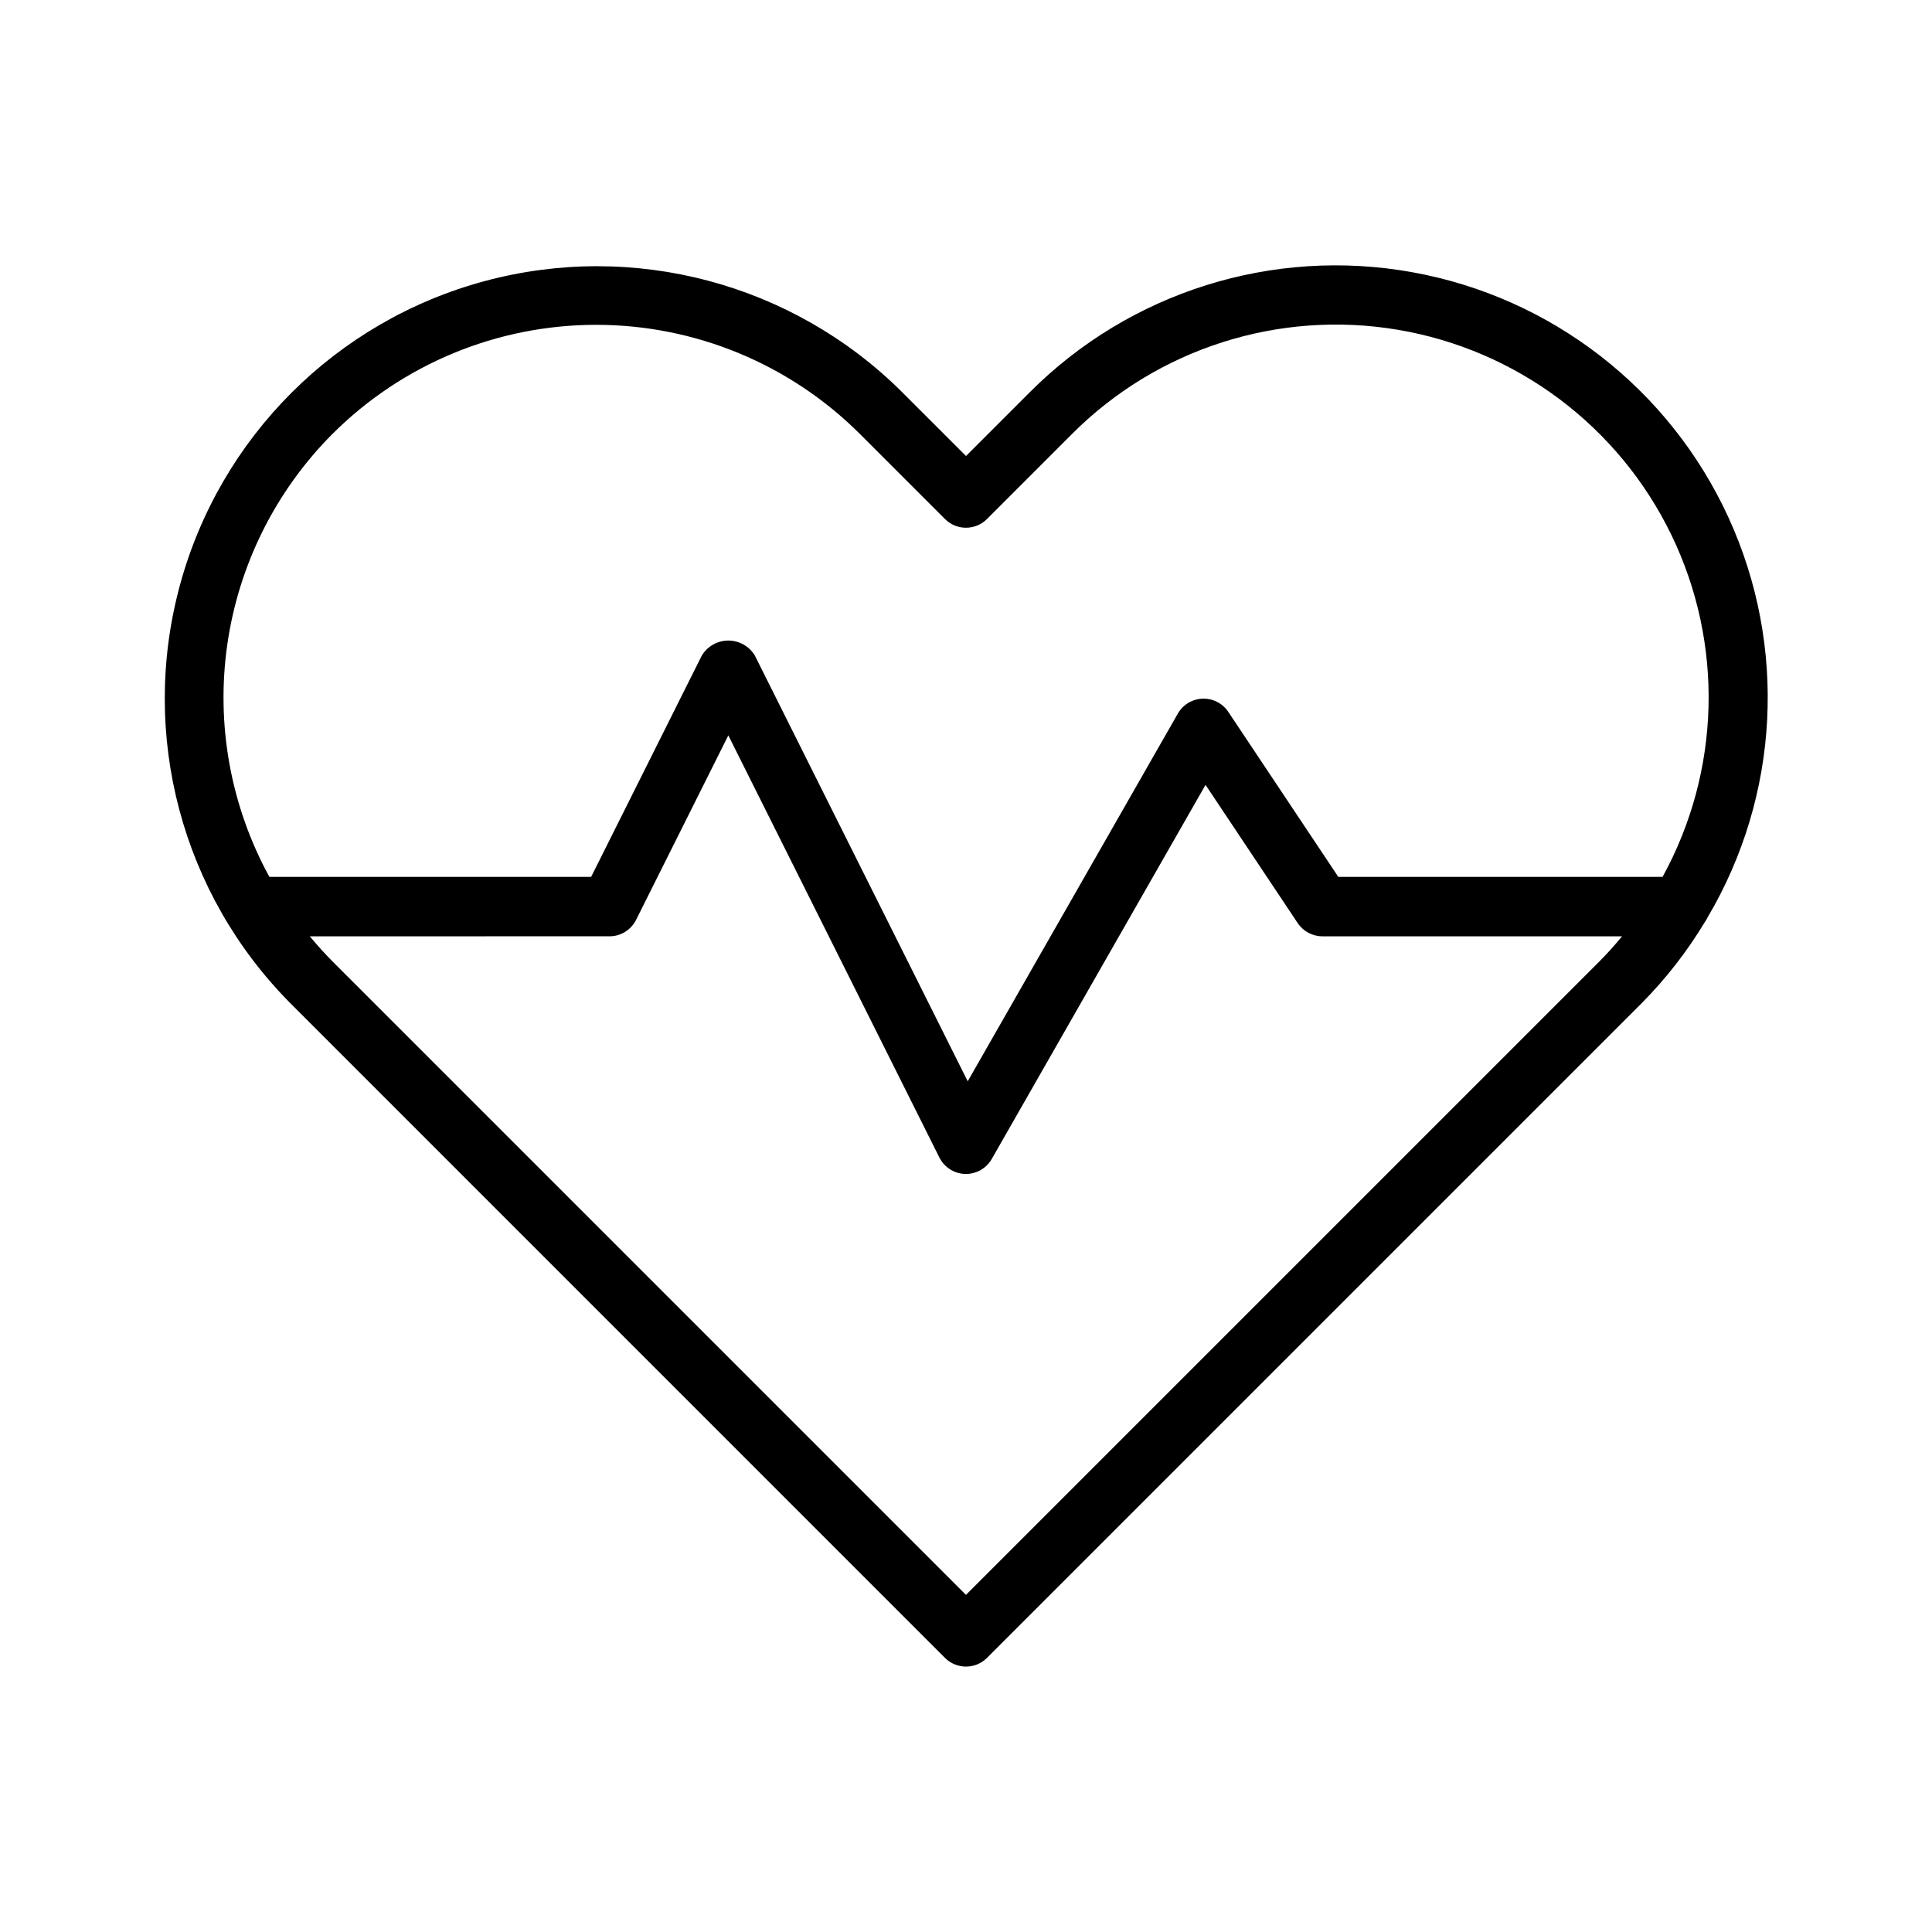
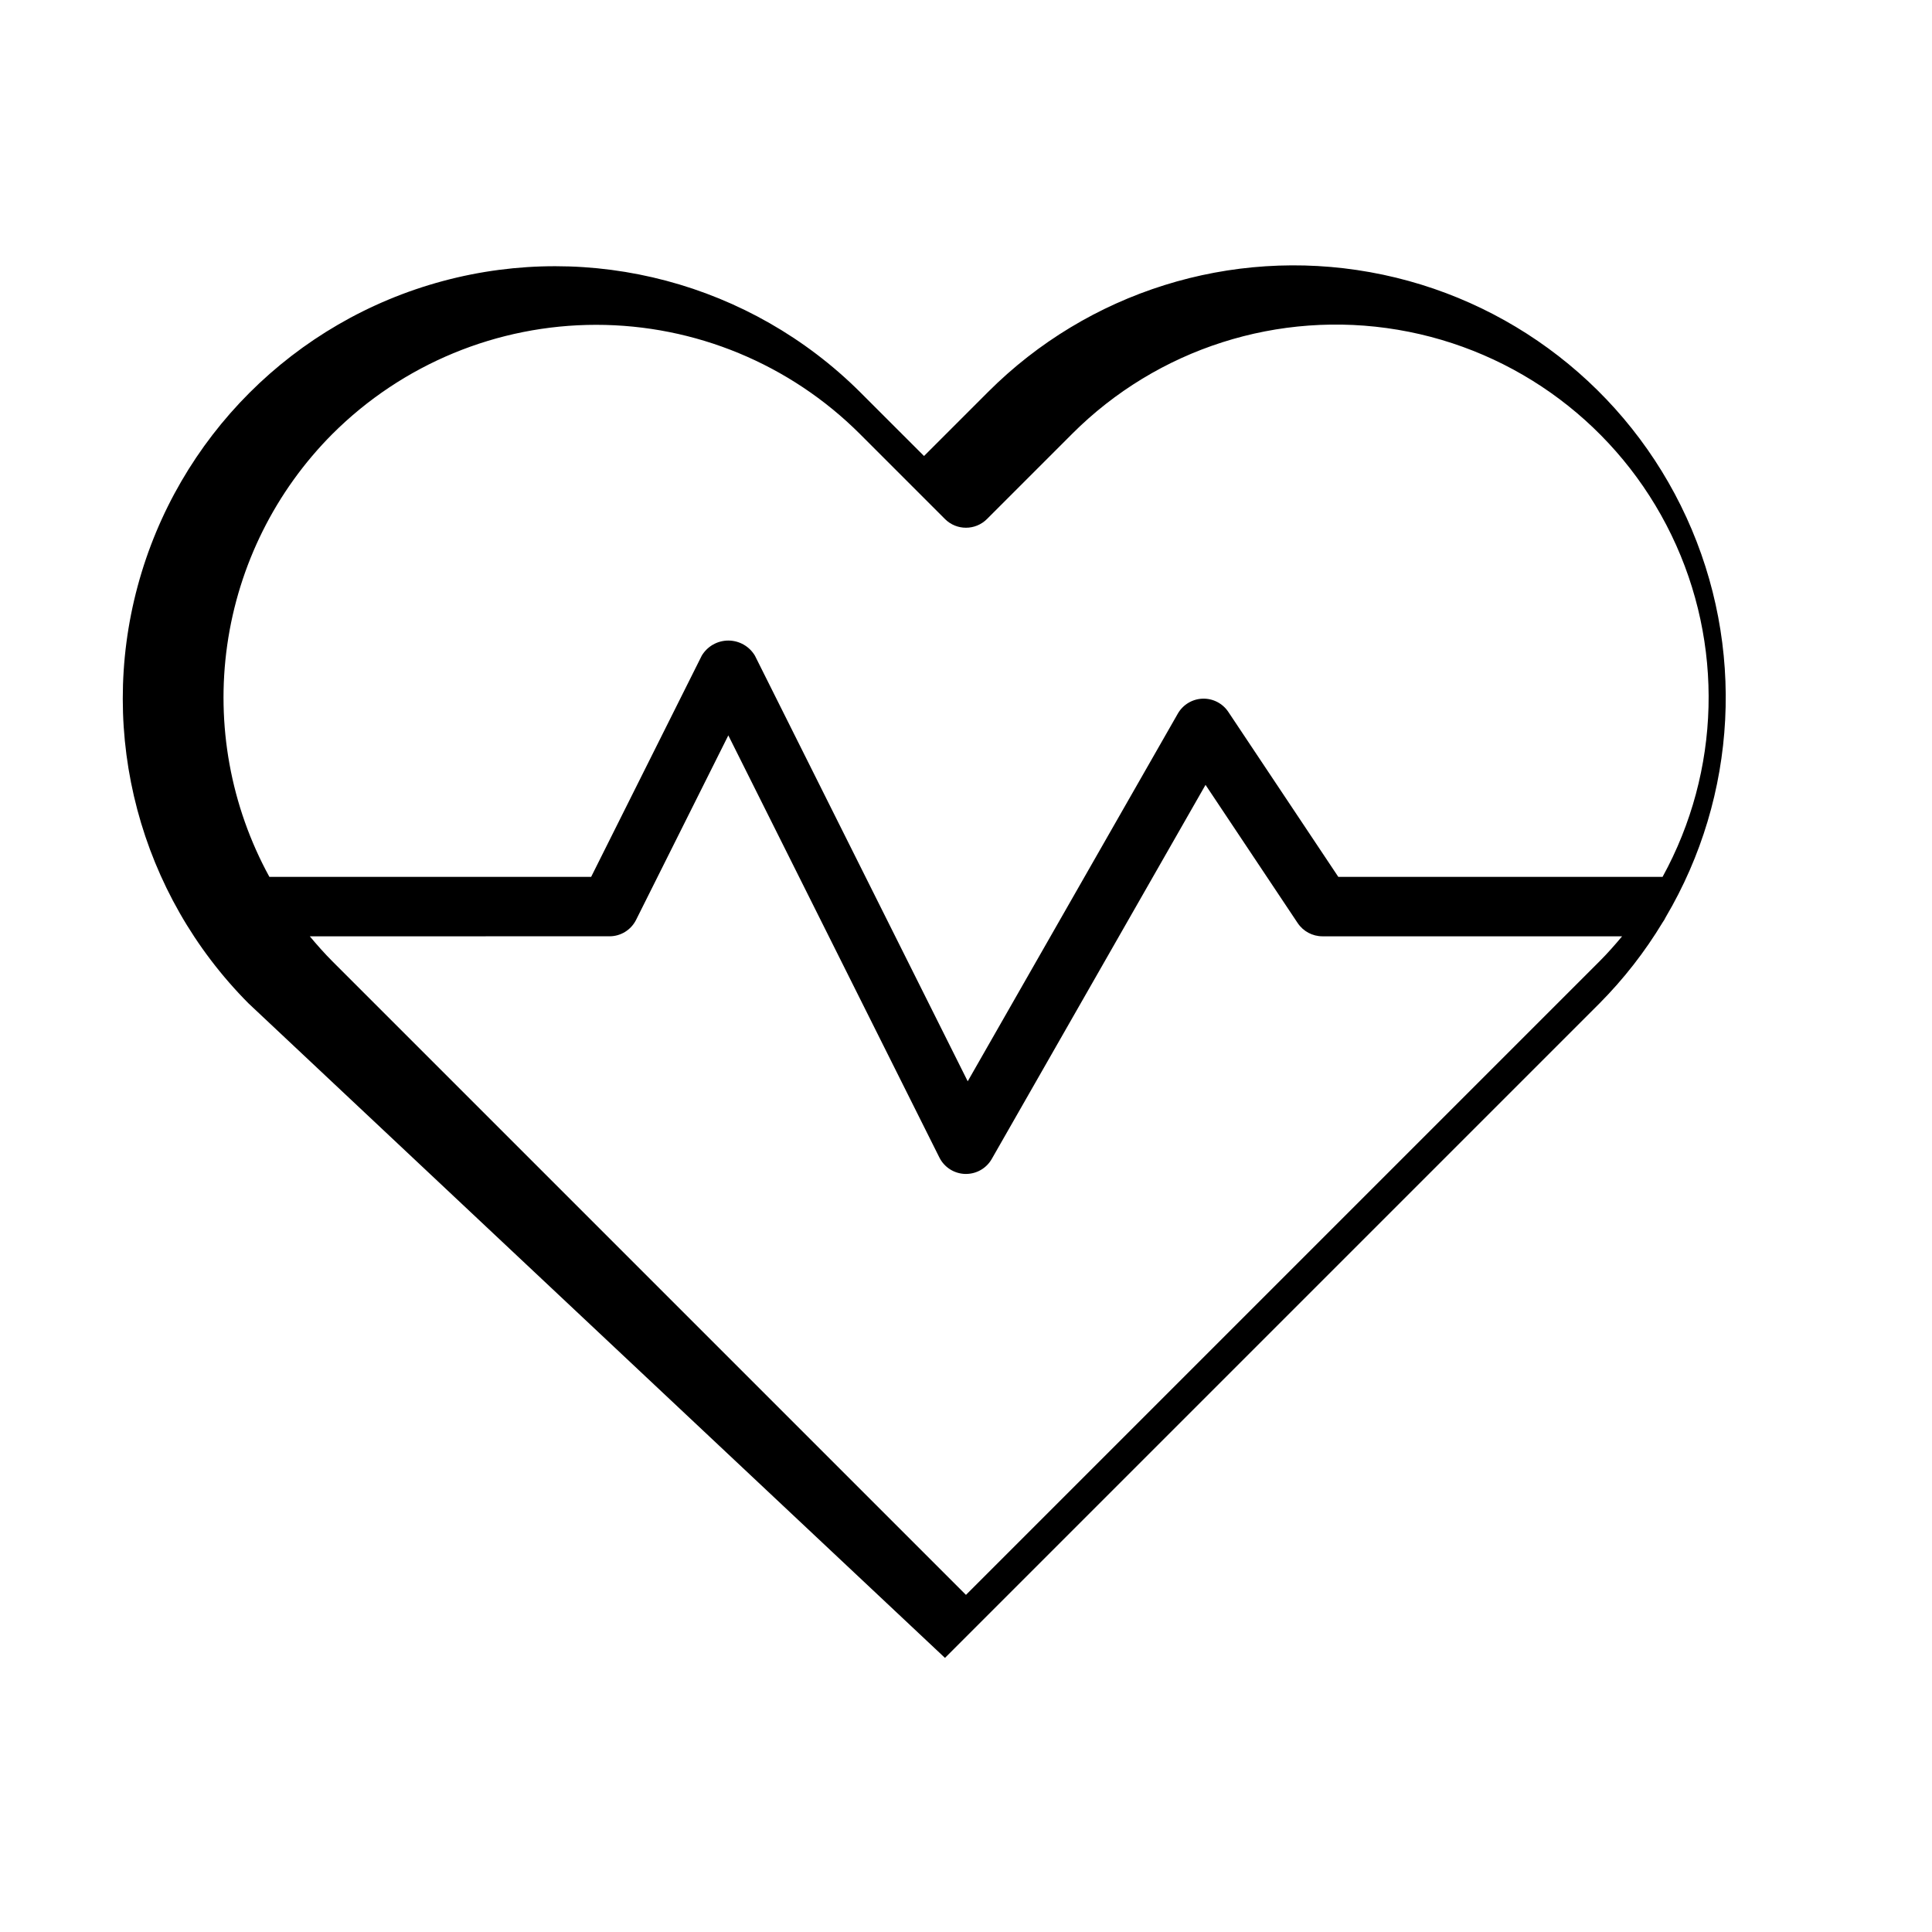
<svg xmlns="http://www.w3.org/2000/svg" fill="#000000" width="800px" height="800px" version="1.1" viewBox="144 144 512 512">
-   <path d="m394.43 583.36c3.074 3.07 8.055 3.07 11.129 0l173.46-173.46c6.418-6.469 12.035-13.68 16.742-21.484 0.305-0.418 0.57-0.863 0.785-1.332 19.074-32.281 21.133-71.859 5.512-105.95-15.621-34.09-46.941-58.371-83.844-65.004-36.906-6.633-74.723 5.223-101.23 31.738l-16.98 16.98-16.984-16.98c-28.973-28.801-71.086-39.992-110.54-29.383-39.449 10.613-70.262 41.426-80.875 80.875-10.617 39.445 0.578 81.562 29.375 110.54zm173.45-184.59-167.89 167.89-145.34-145.34-22.551-22.547c-2.133-2.137-4.102-4.367-6-6.641l79.426-0.004c2.981 0.004 5.707-1.684 7.043-4.352l24.445-48.891 55.934 111.87c1.301 2.598 3.922 4.269 6.824 4.352h0.219c2.824 0 5.434-1.512 6.832-3.965l56.656-99.145 24.422 36.629h0.004c1.457 2.188 3.918 3.504 6.547 3.504h79.426c-1.898 2.273-3.867 4.508-6 6.644zm-335.78-139.77c18.547-18.52 43.68-28.918 69.891-28.918 26.207 0 51.34 10.398 69.887 28.918l22.547 22.547v0.004c3.074 3.07 8.055 3.07 11.129 0l22.547-22.547v-0.004c22.609-22.637 54.781-32.926 86.332-27.609 31.547 5.316 58.57 25.586 72.508 54.387 13.938 28.797 13.062 62.562-2.344 90.605h-85.93l-29.152-43.727c-1.512-2.269-4.094-3.594-6.82-3.5-2.723 0.094-5.207 1.594-6.562 3.961l-55.68 97.438-56.395-112.8c-1.48-2.481-4.152-4-7.043-4-2.887 0-5.562 1.52-7.043 4l-29.312 58.625h-85.27c-10.262-18.746-14.18-40.312-11.168-61.469 3.012-21.16 12.793-40.777 27.879-55.914z" />
+   <path d="m394.43 583.36l173.46-173.46c6.418-6.469 12.035-13.68 16.742-21.484 0.305-0.418 0.57-0.863 0.785-1.332 19.074-32.281 21.133-71.859 5.512-105.95-15.621-34.09-46.941-58.371-83.844-65.004-36.906-6.633-74.723 5.223-101.23 31.738l-16.98 16.98-16.984-16.98c-28.973-28.801-71.086-39.992-110.54-29.383-39.449 10.613-70.262 41.426-80.875 80.875-10.617 39.445 0.578 81.562 29.375 110.54zm173.45-184.59-167.89 167.89-145.34-145.34-22.551-22.547c-2.133-2.137-4.102-4.367-6-6.641l79.426-0.004c2.981 0.004 5.707-1.684 7.043-4.352l24.445-48.891 55.934 111.87c1.301 2.598 3.922 4.269 6.824 4.352h0.219c2.824 0 5.434-1.512 6.832-3.965l56.656-99.145 24.422 36.629h0.004c1.457 2.188 3.918 3.504 6.547 3.504h79.426c-1.898 2.273-3.867 4.508-6 6.644zm-335.78-139.77c18.547-18.52 43.68-28.918 69.891-28.918 26.207 0 51.34 10.398 69.887 28.918l22.547 22.547v0.004c3.074 3.07 8.055 3.07 11.129 0l22.547-22.547v-0.004c22.609-22.637 54.781-32.926 86.332-27.609 31.547 5.316 58.57 25.586 72.508 54.387 13.938 28.797 13.062 62.562-2.344 90.605h-85.93l-29.152-43.727c-1.512-2.269-4.094-3.594-6.82-3.5-2.723 0.094-5.207 1.594-6.562 3.961l-55.68 97.438-56.395-112.8c-1.48-2.481-4.152-4-7.043-4-2.887 0-5.562 1.52-7.043 4l-29.312 58.625h-85.27c-10.262-18.746-14.18-40.312-11.168-61.469 3.012-21.16 12.793-40.777 27.879-55.914z" />
</svg>